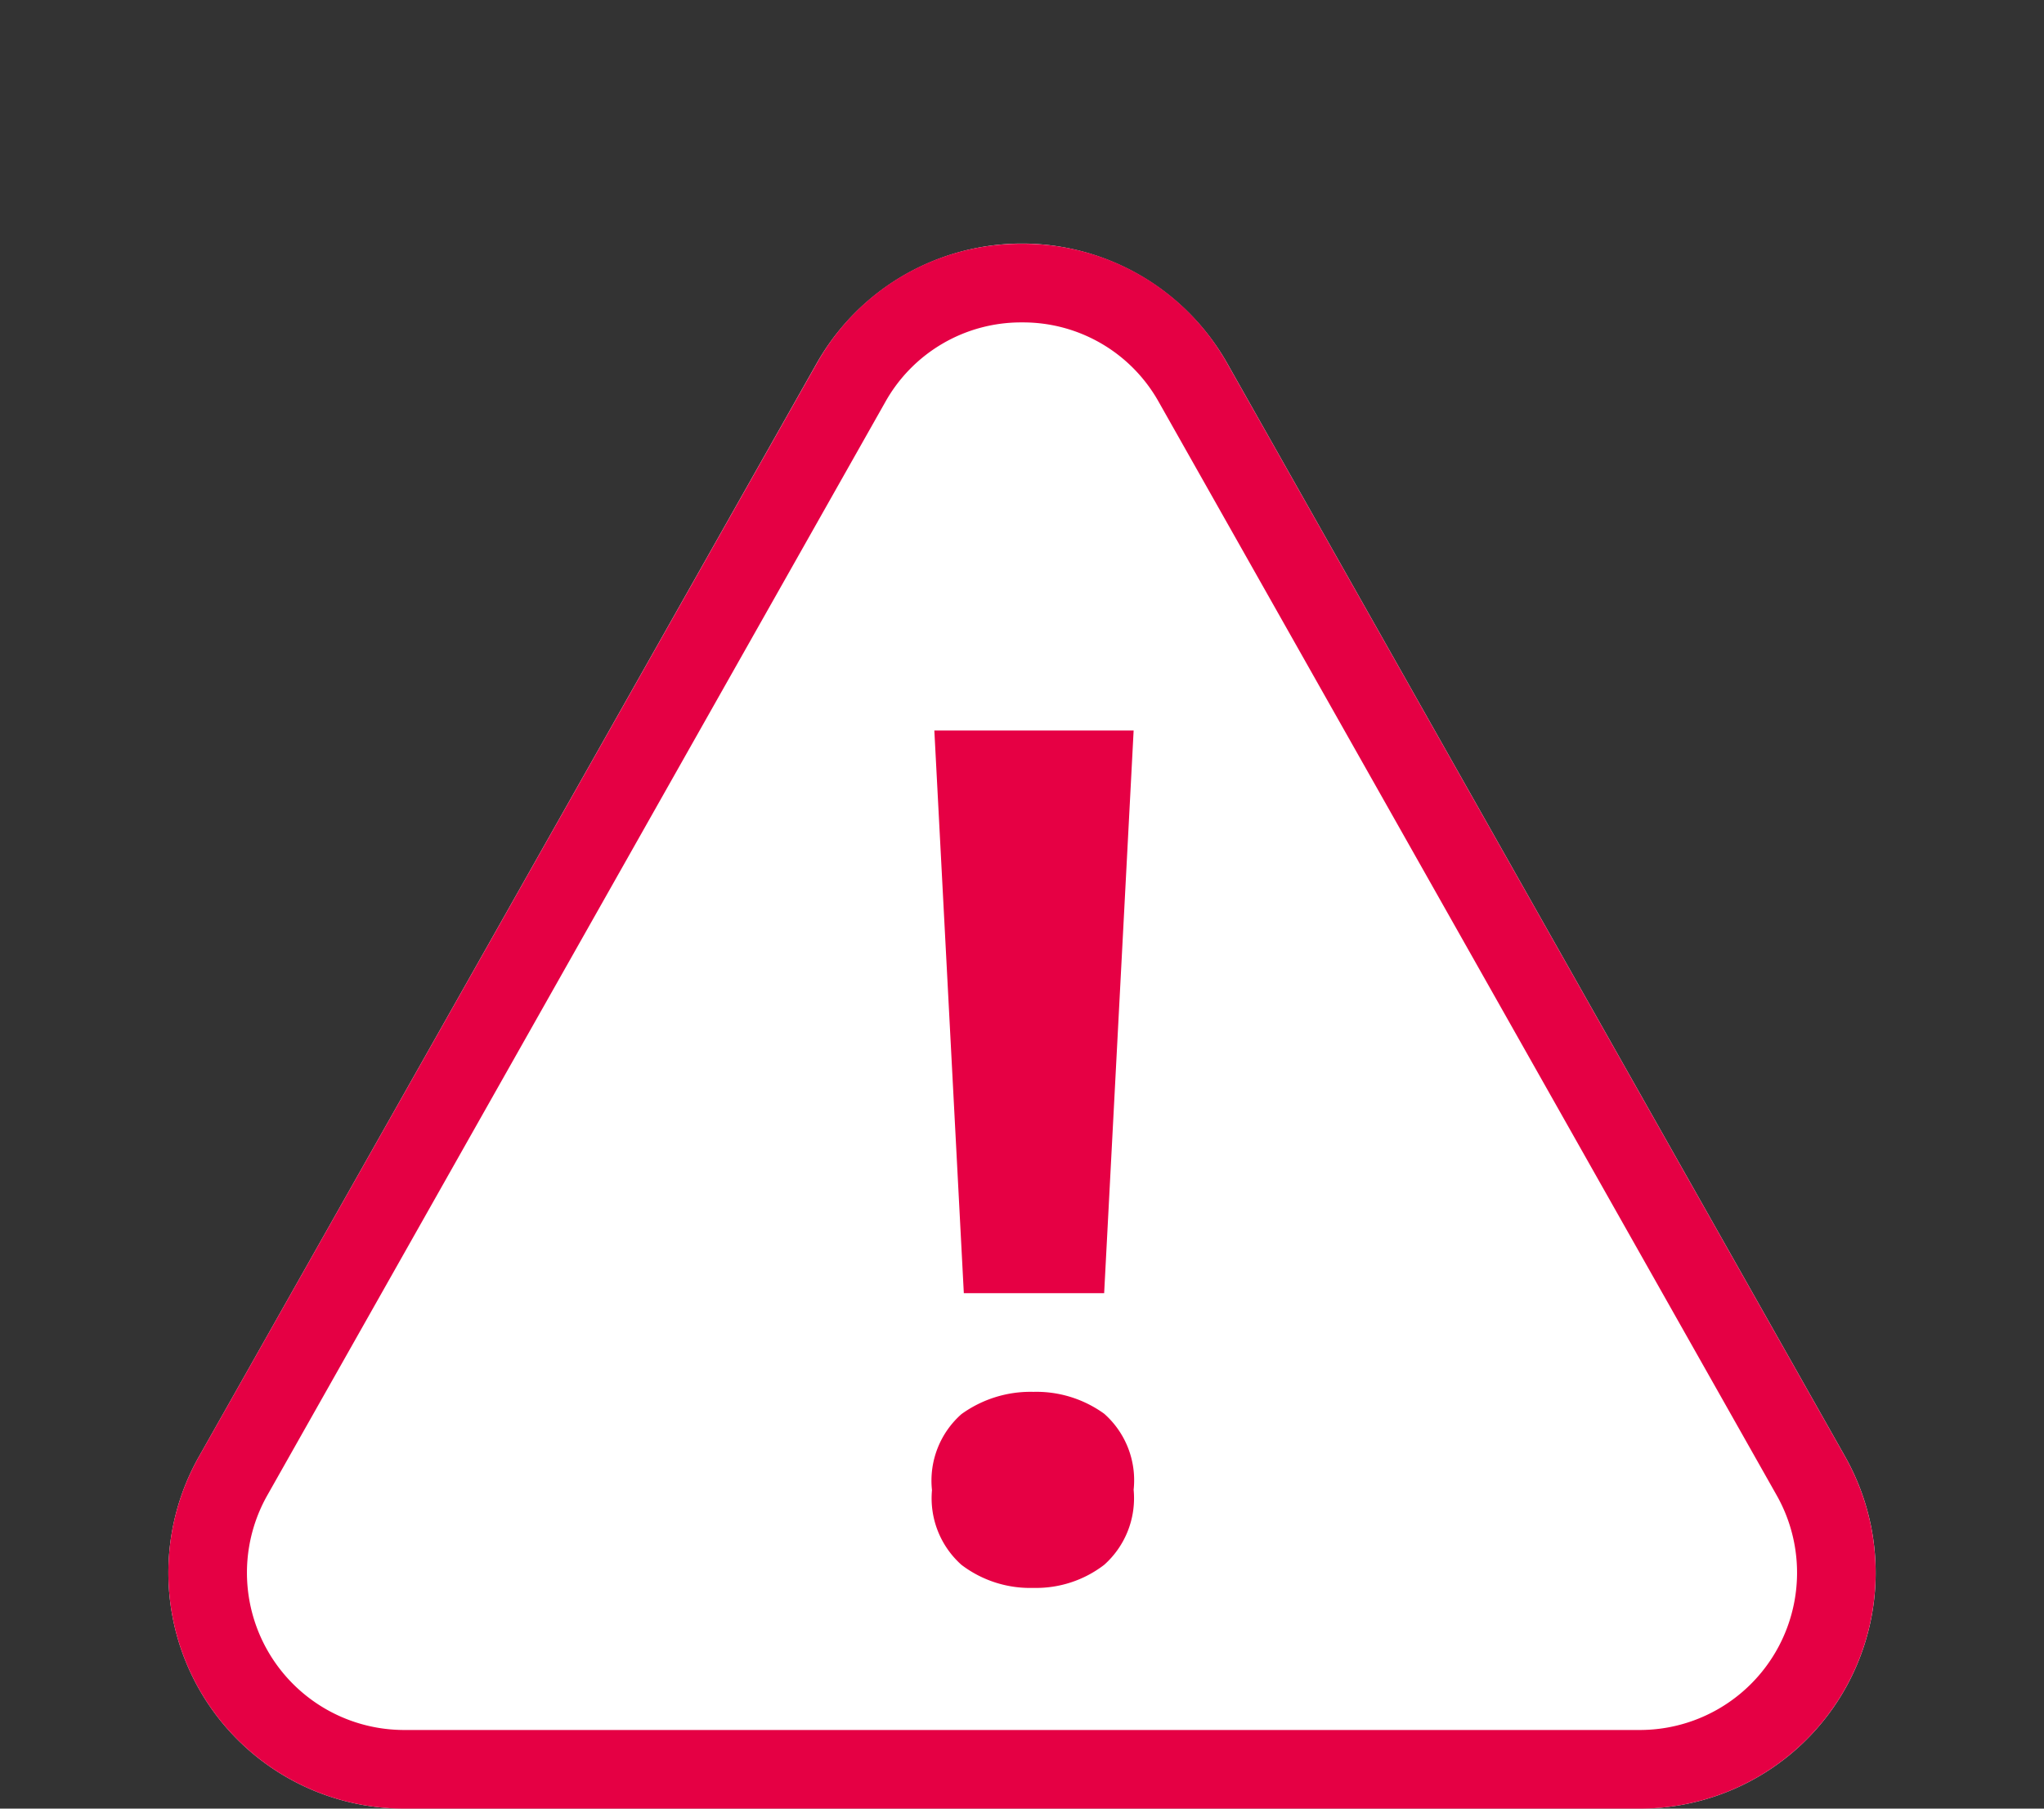
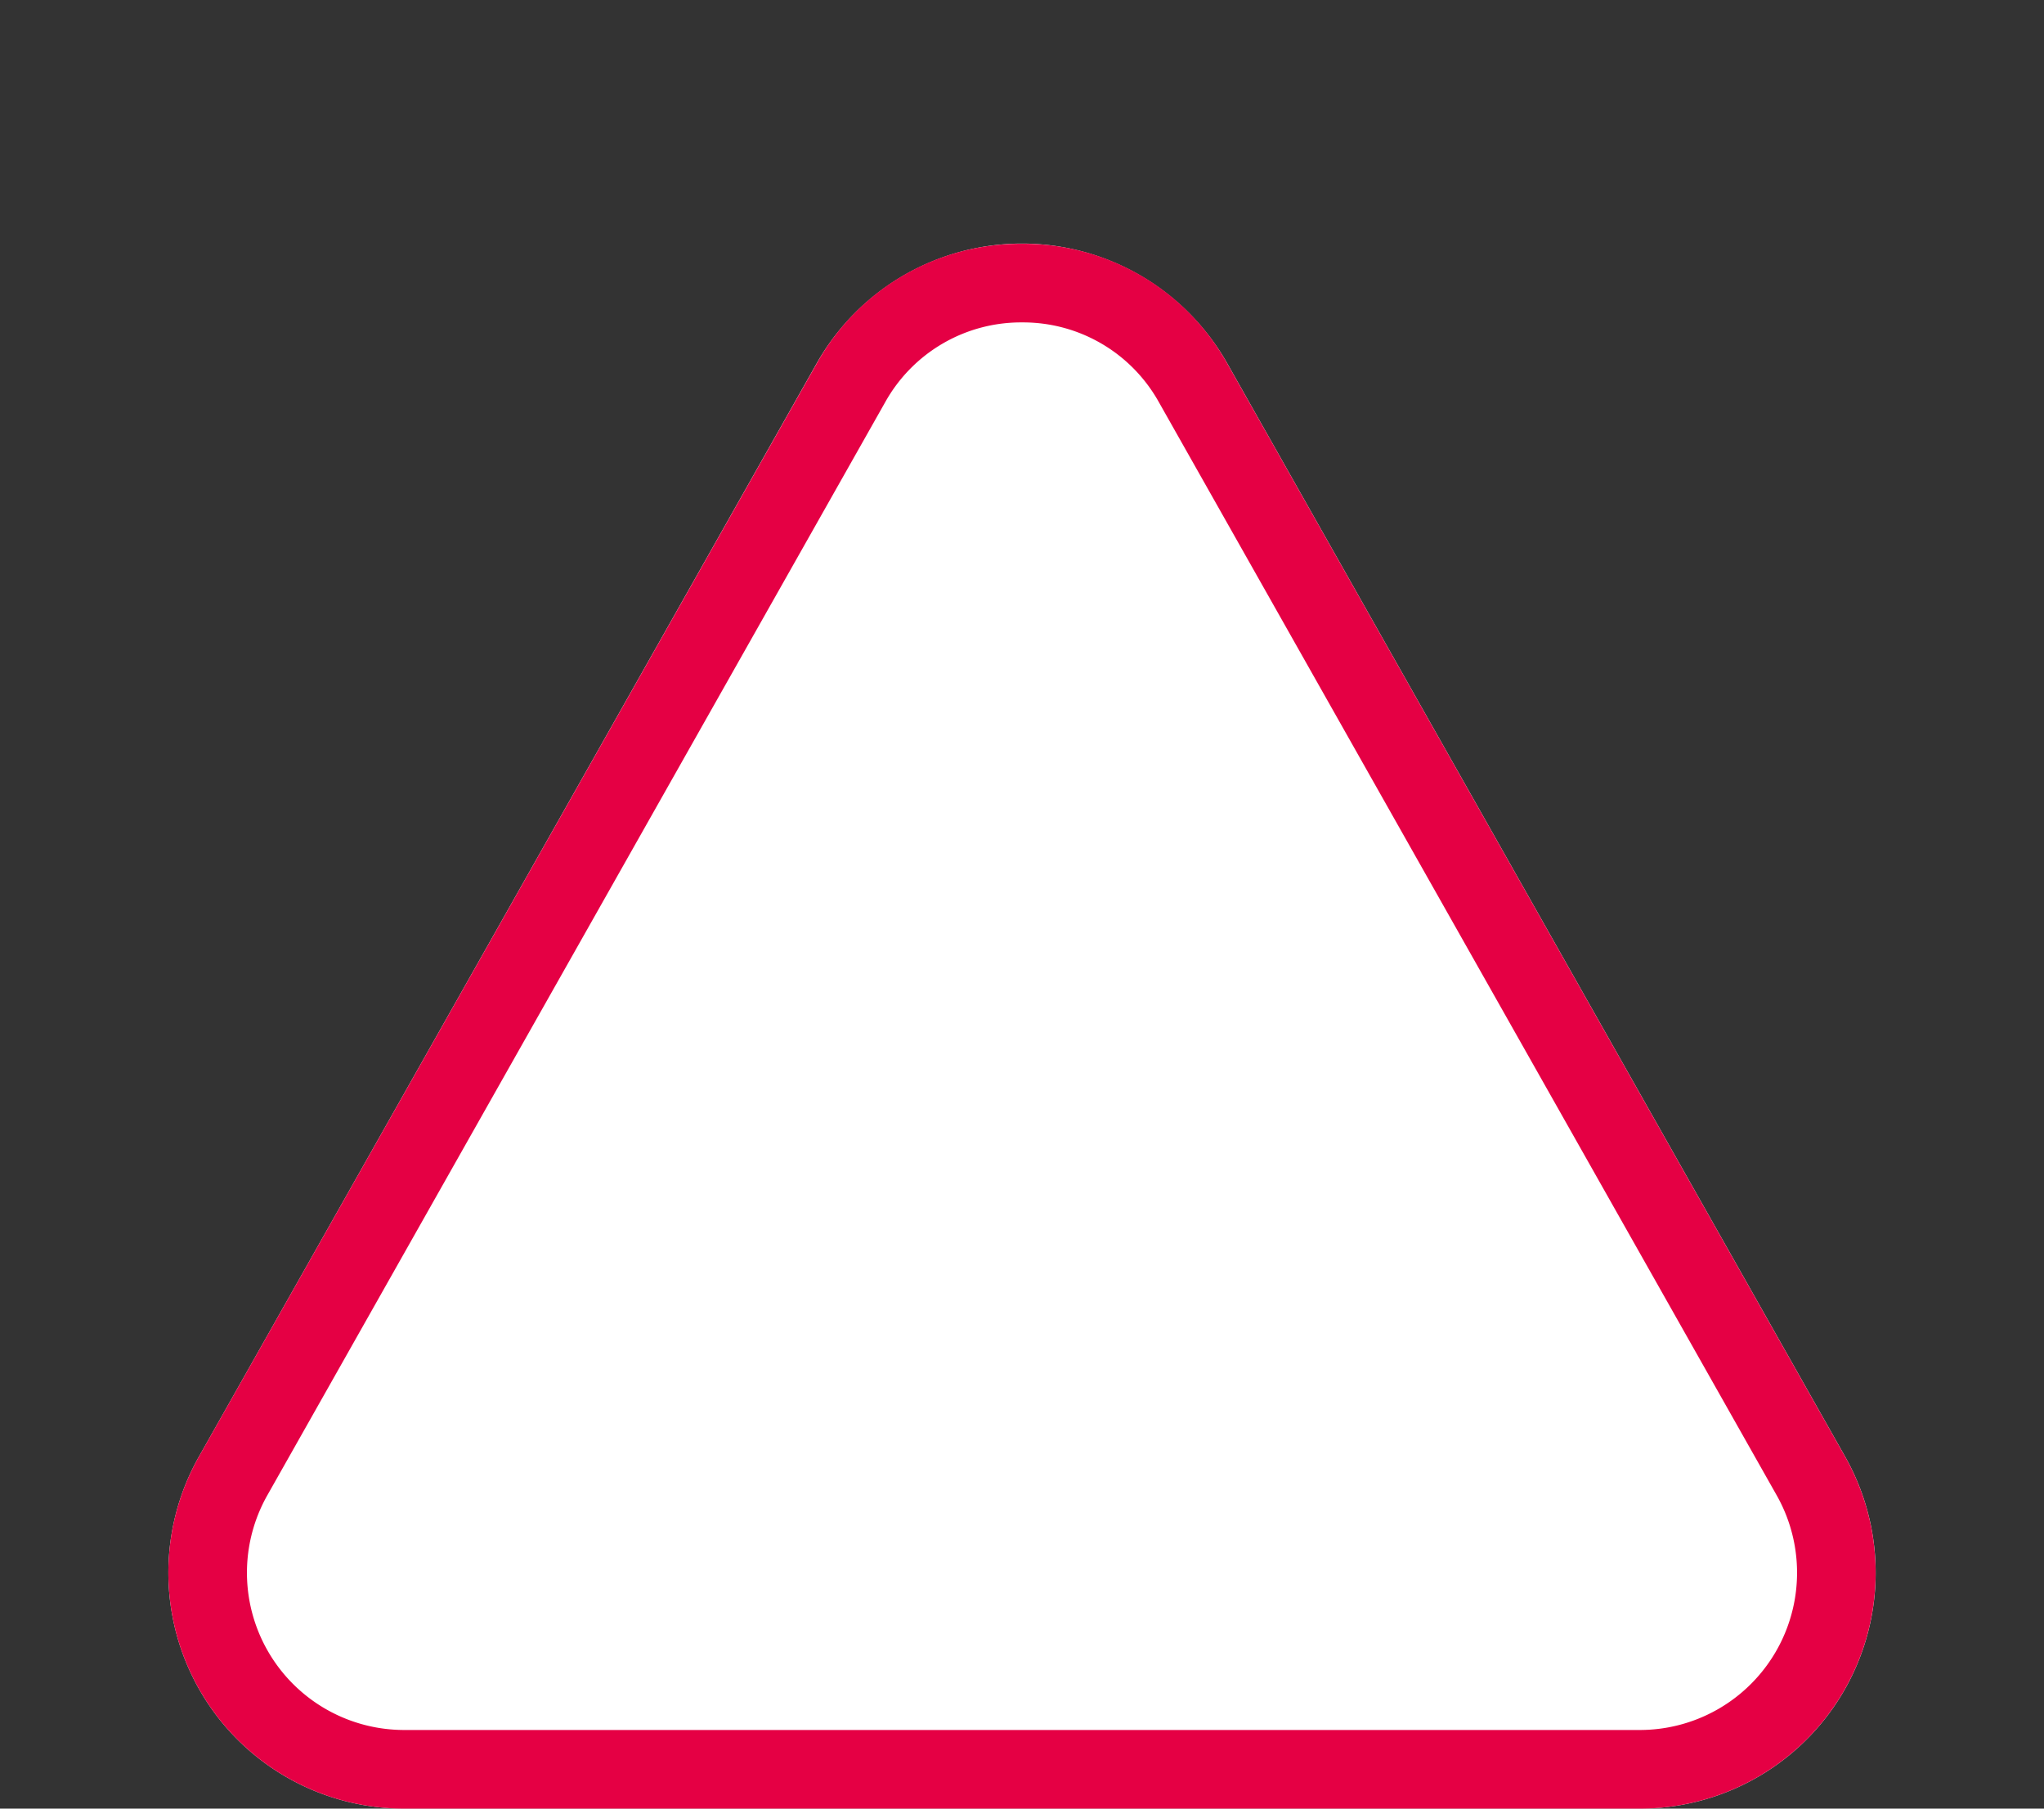
<svg xmlns="http://www.w3.org/2000/svg" width="26" height="23" viewBox="0 0 26 23">
  <rect x="0" y="0" width="26" height="23" fill="#333333" stroke="none" />
  <g transform="translate(-2660 382)">
    <path d="M10.388,4.621a3,3,0,0,1,5.223,0l7.858,13.9A3,3,0,0,1,20.858,23H5.142A3,3,0,0,1,2.53,18.524Z" transform="translate(2660 -382)" fill="#fff" />
    <path d="M13,4.1a1.977,1.977,0,0,0-1.741,1.016L3.4,19.016A2,2,0,0,0,5.142,22H20.858A2,2,0,0,0,22.6,19.016l-7.858-13.9A1.977,1.977,0,0,0,13,4.1m0-1a2.971,2.971,0,0,1,2.612,1.524l7.858,13.9A3,3,0,0,1,20.858,23H5.142A3,3,0,0,1,2.53,18.524l7.858-13.9A2.971,2.971,0,0,1,13,3.1Z" transform="translate(2660 -382)" fill="#e50044" />
-     <path d="M3.045-3.555H1.26L.885-10.71H3.42ZM.855-1.05a1.128,1.128,0,0,1,.375-.967A1.5,1.5,0,0,1,2.145-2.3a1.471,1.471,0,0,1,.9.278,1.128,1.128,0,0,1,.375.967A1.134,1.134,0,0,1,3.045-.1a1.419,1.419,0,0,1-.9.293A1.442,1.442,0,0,1,1.23-.1,1.134,1.134,0,0,1,.855-1.05Z" transform="translate(2671 -362)" fill="#e60044" />
  </g>
</svg>